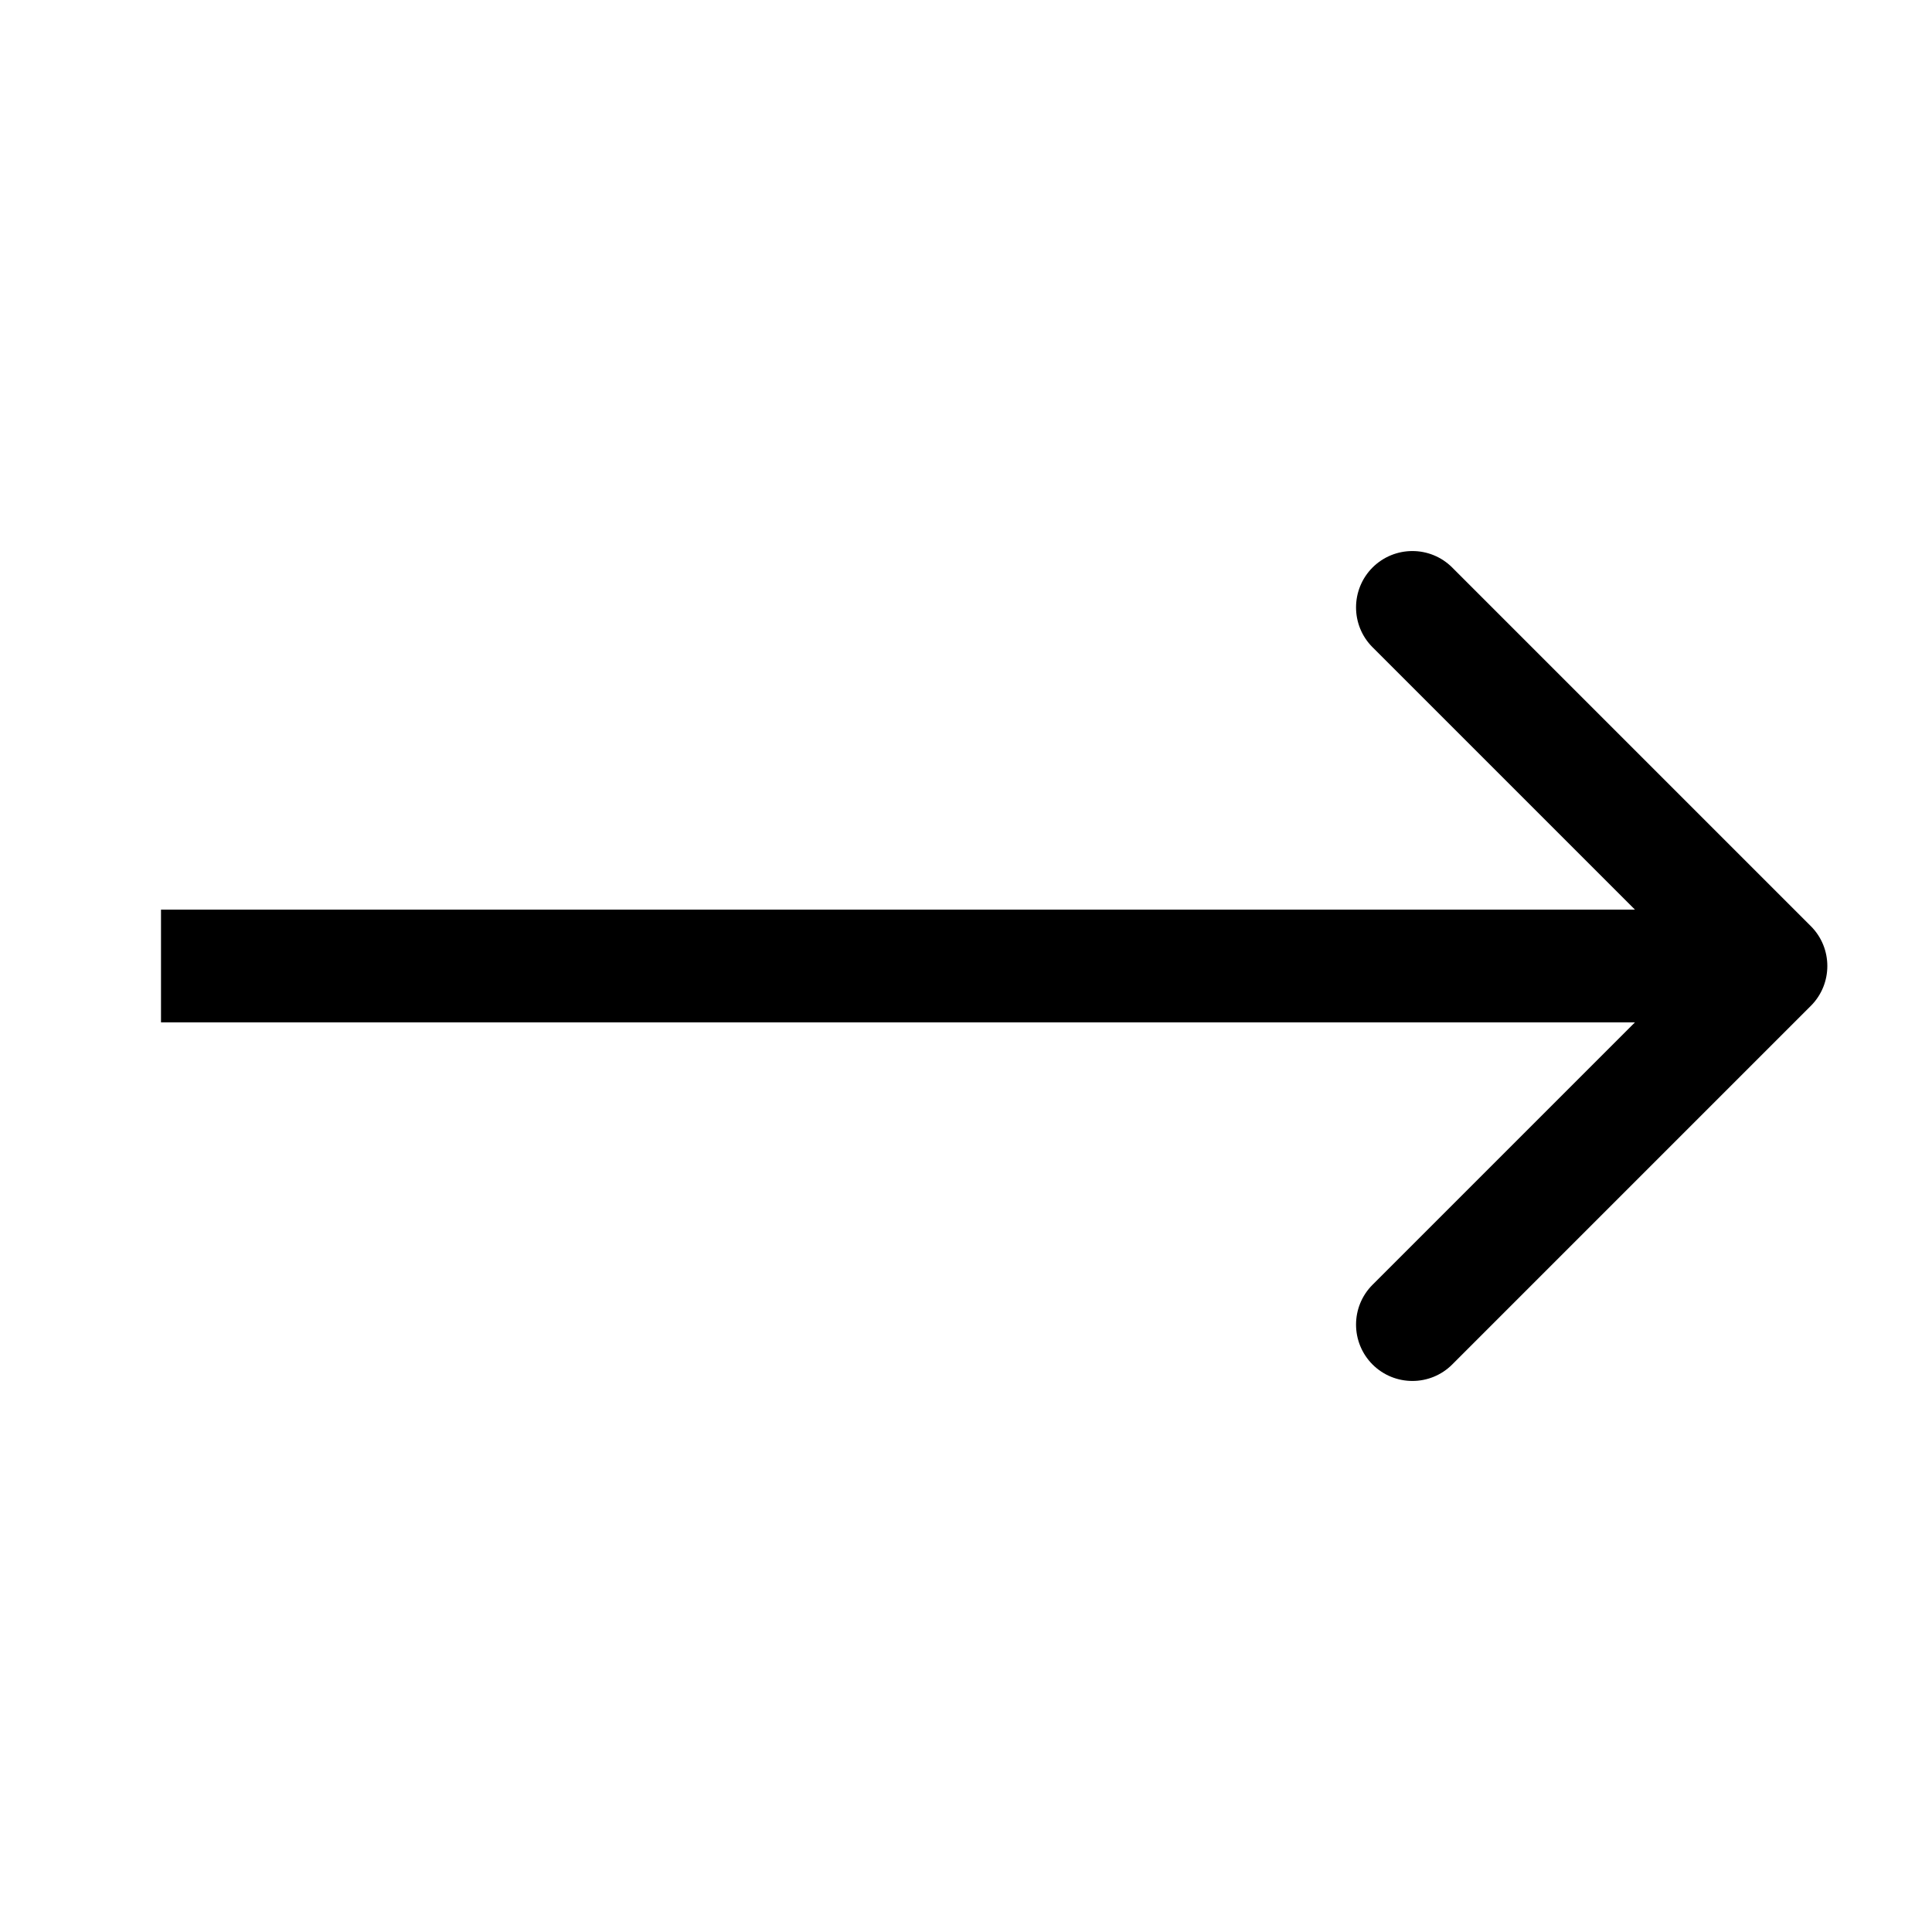
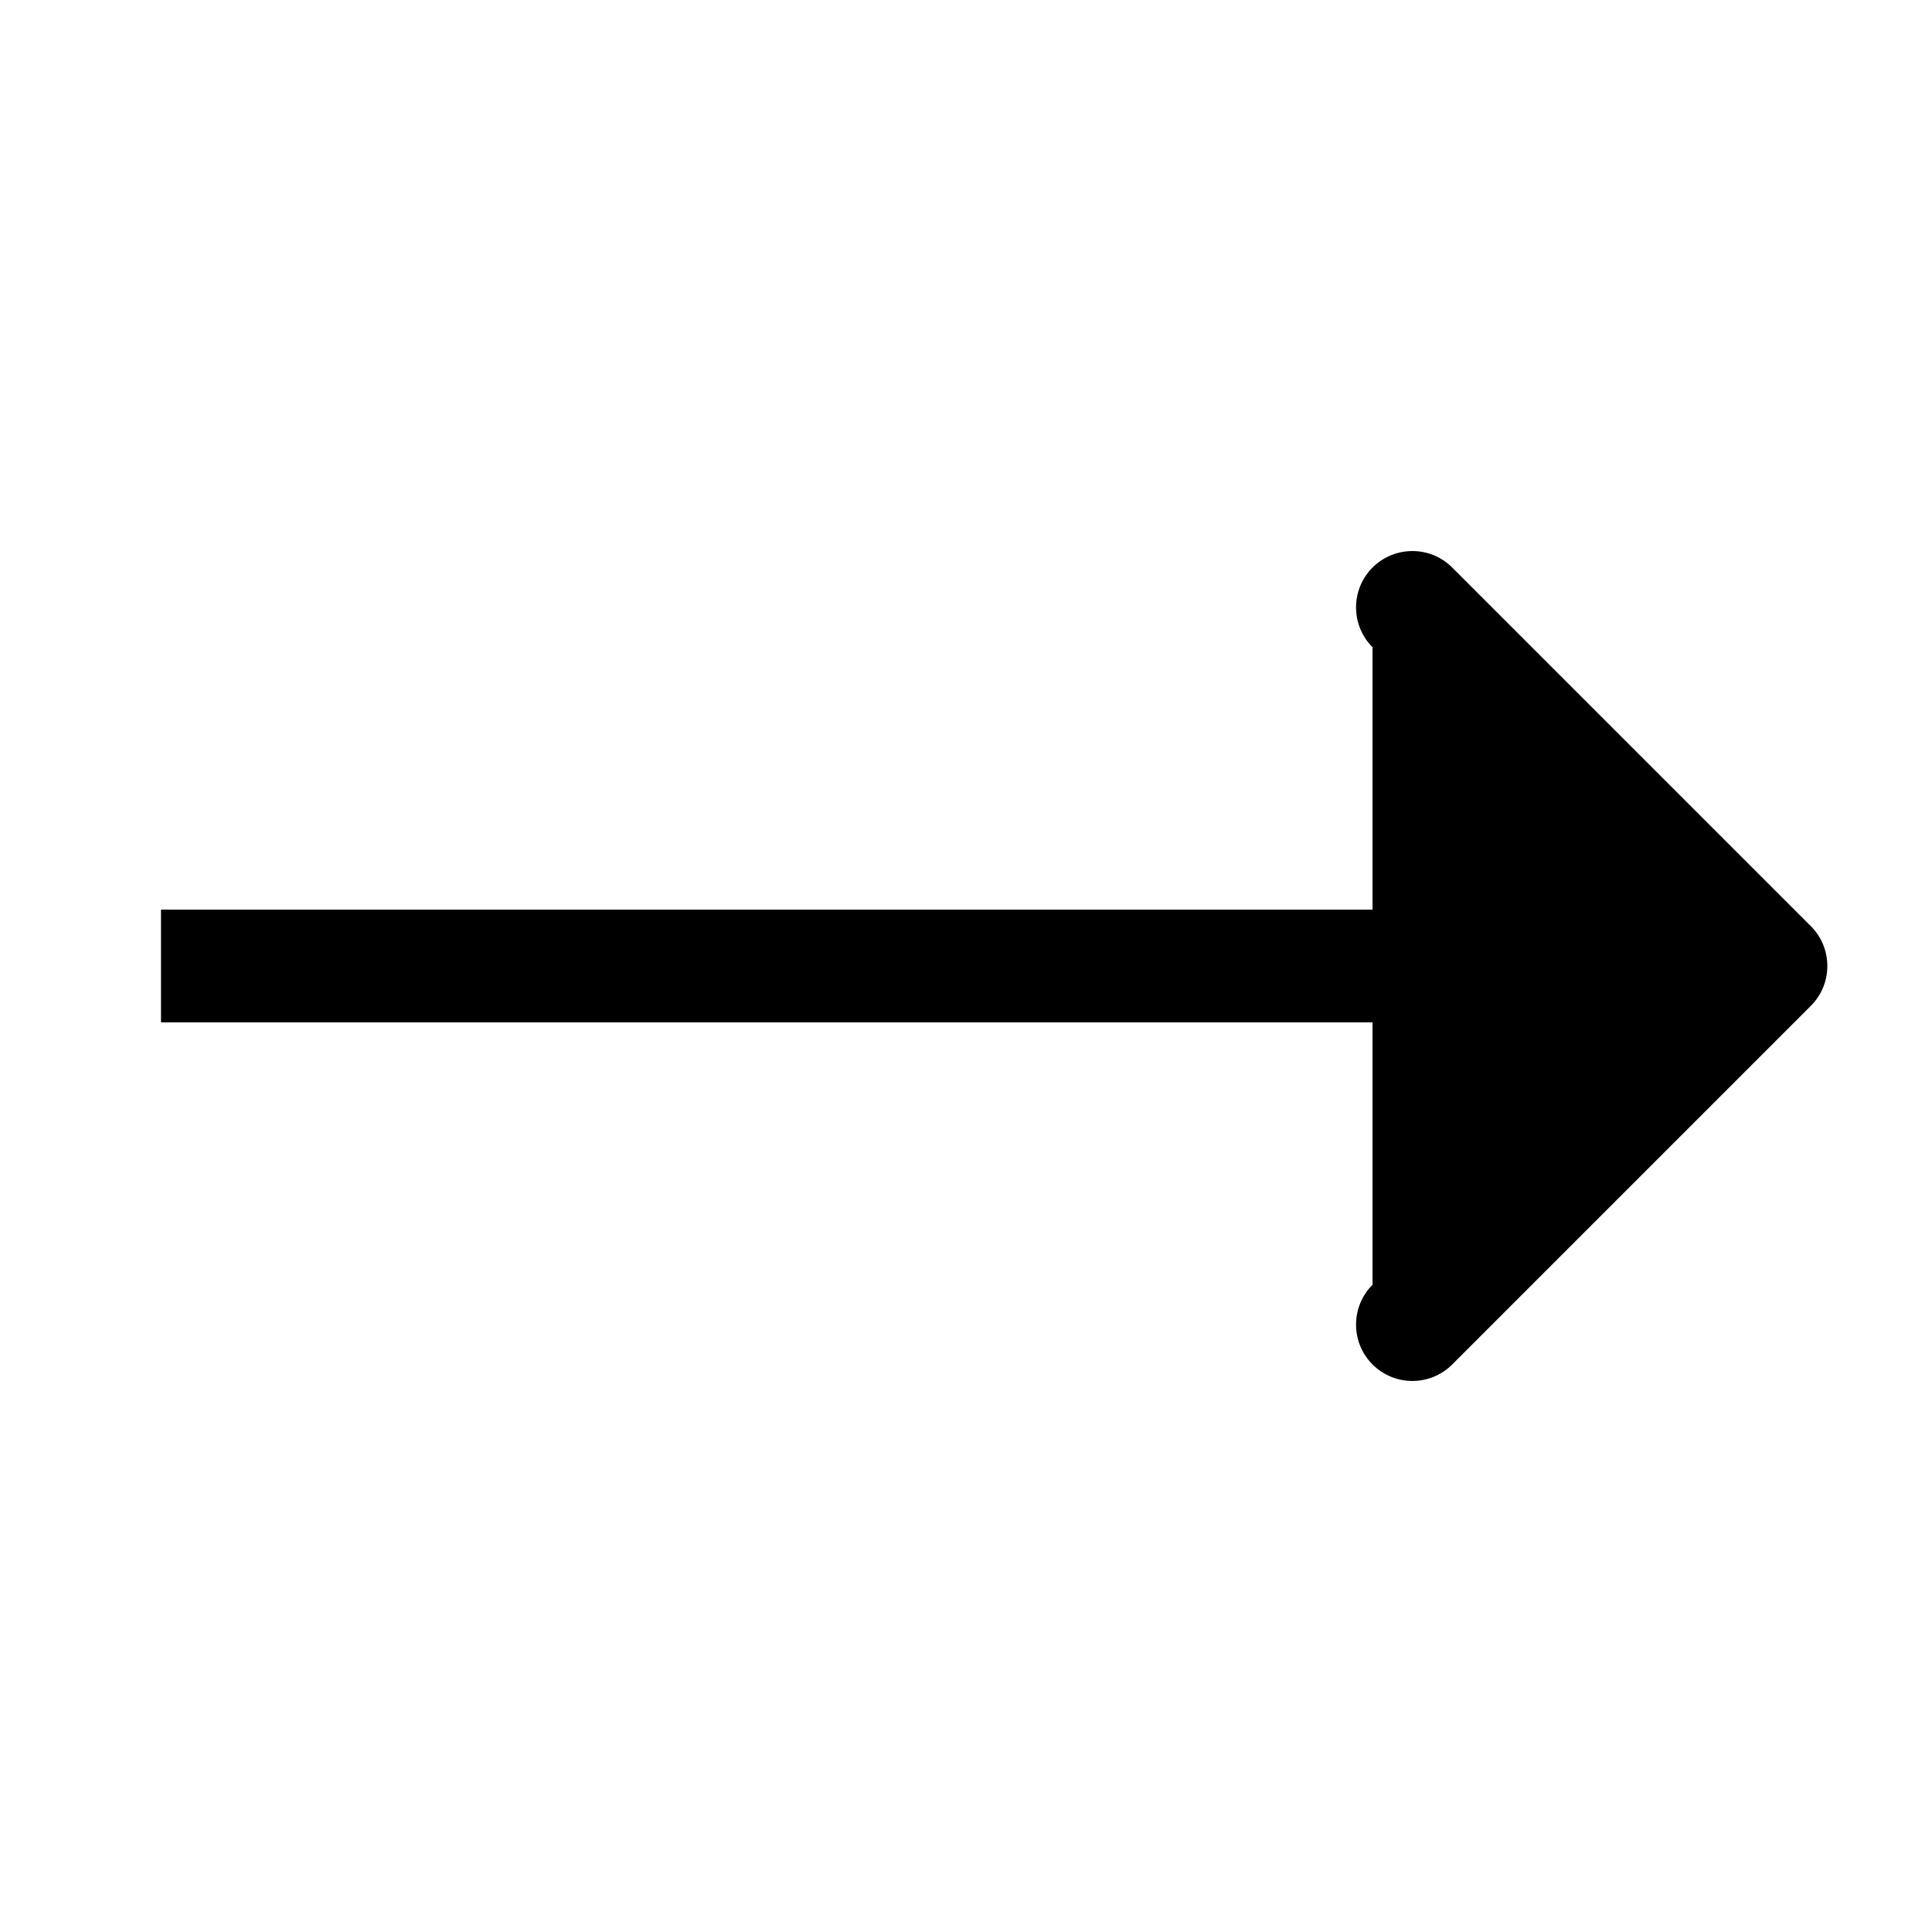
<svg xmlns="http://www.w3.org/2000/svg" width="24" height="24" viewBox="0 0 24 24" fill="none">
-   <path d="M22.495 12.495C22.768 12.222 22.768 11.778 22.495 11.505L18.04 7.05C17.767 6.777 17.324 6.777 17.05 7.05C16.777 7.324 16.777 7.767 17.05 8.04L21.01 12L17.05 15.96C16.777 16.233 16.777 16.676 17.05 16.95C17.324 17.223 17.767 17.223 18.04 16.95L22.495 12.495ZM2 12.7H22V11.3H2V12.7Z" fill="black" />
+   <path d="M22.495 12.495C22.768 12.222 22.768 11.778 22.495 11.505L18.04 7.05C17.767 6.777 17.324 6.777 17.05 7.05C16.777 7.324 16.777 7.767 17.05 8.04L17.05 15.96C16.777 16.233 16.777 16.676 17.05 16.95C17.324 17.223 17.767 17.223 18.04 16.95L22.495 12.495ZM2 12.7H22V11.3H2V12.7Z" fill="black" />
</svg>